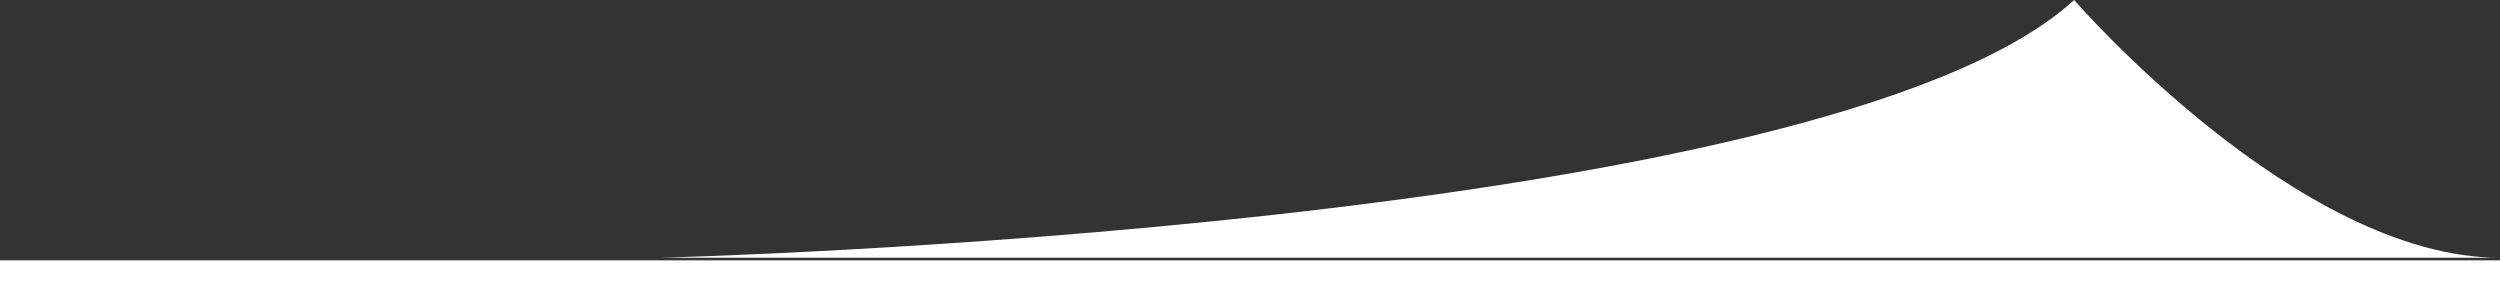
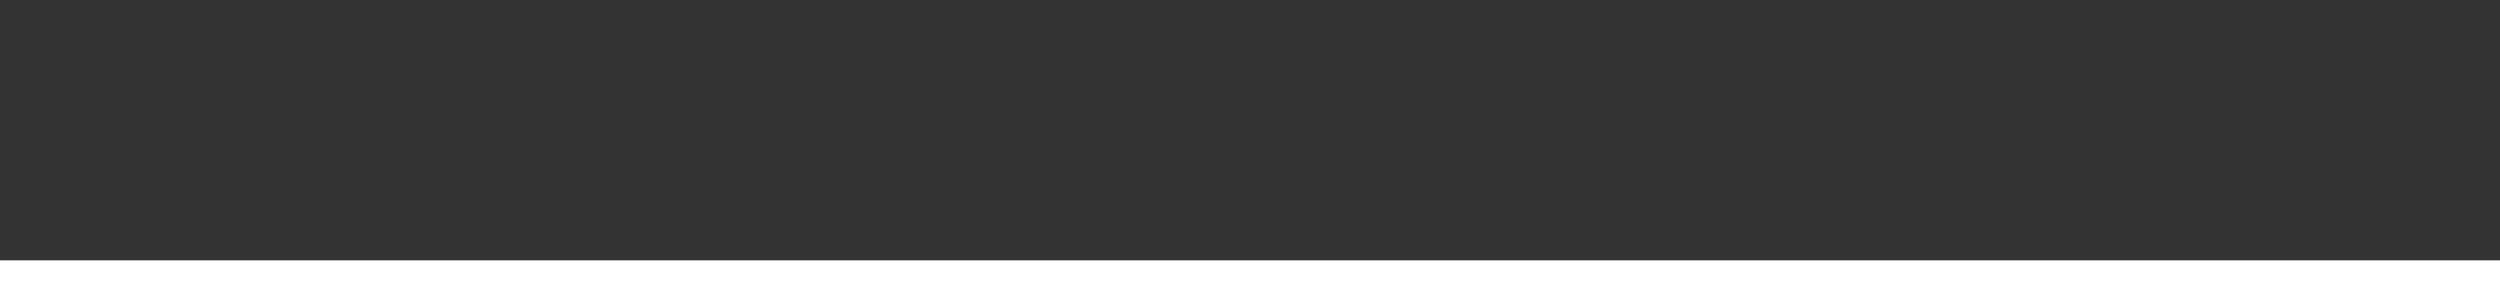
<svg xmlns="http://www.w3.org/2000/svg" id="_圖層_2" data-name="圖層 2" width="29" height="3.55" viewBox="0 0 29 3.55">
  <rect x="0" y="0" width="29" height="3.55" fill="#333333" stroke="none" />
  <g id="_圖層_2-2" data-name="圖層 2">
    <g>
      <rect x="0" y="3.02" width="29" height=".53" fill="#fff" />
-       <path d="M7.65,2.99s13.51-.33,16.41-2.99c0,0,2.59,2.99,4.94,2.99H7.65Z" fill="#fff" />
    </g>
  </g>
</svg>